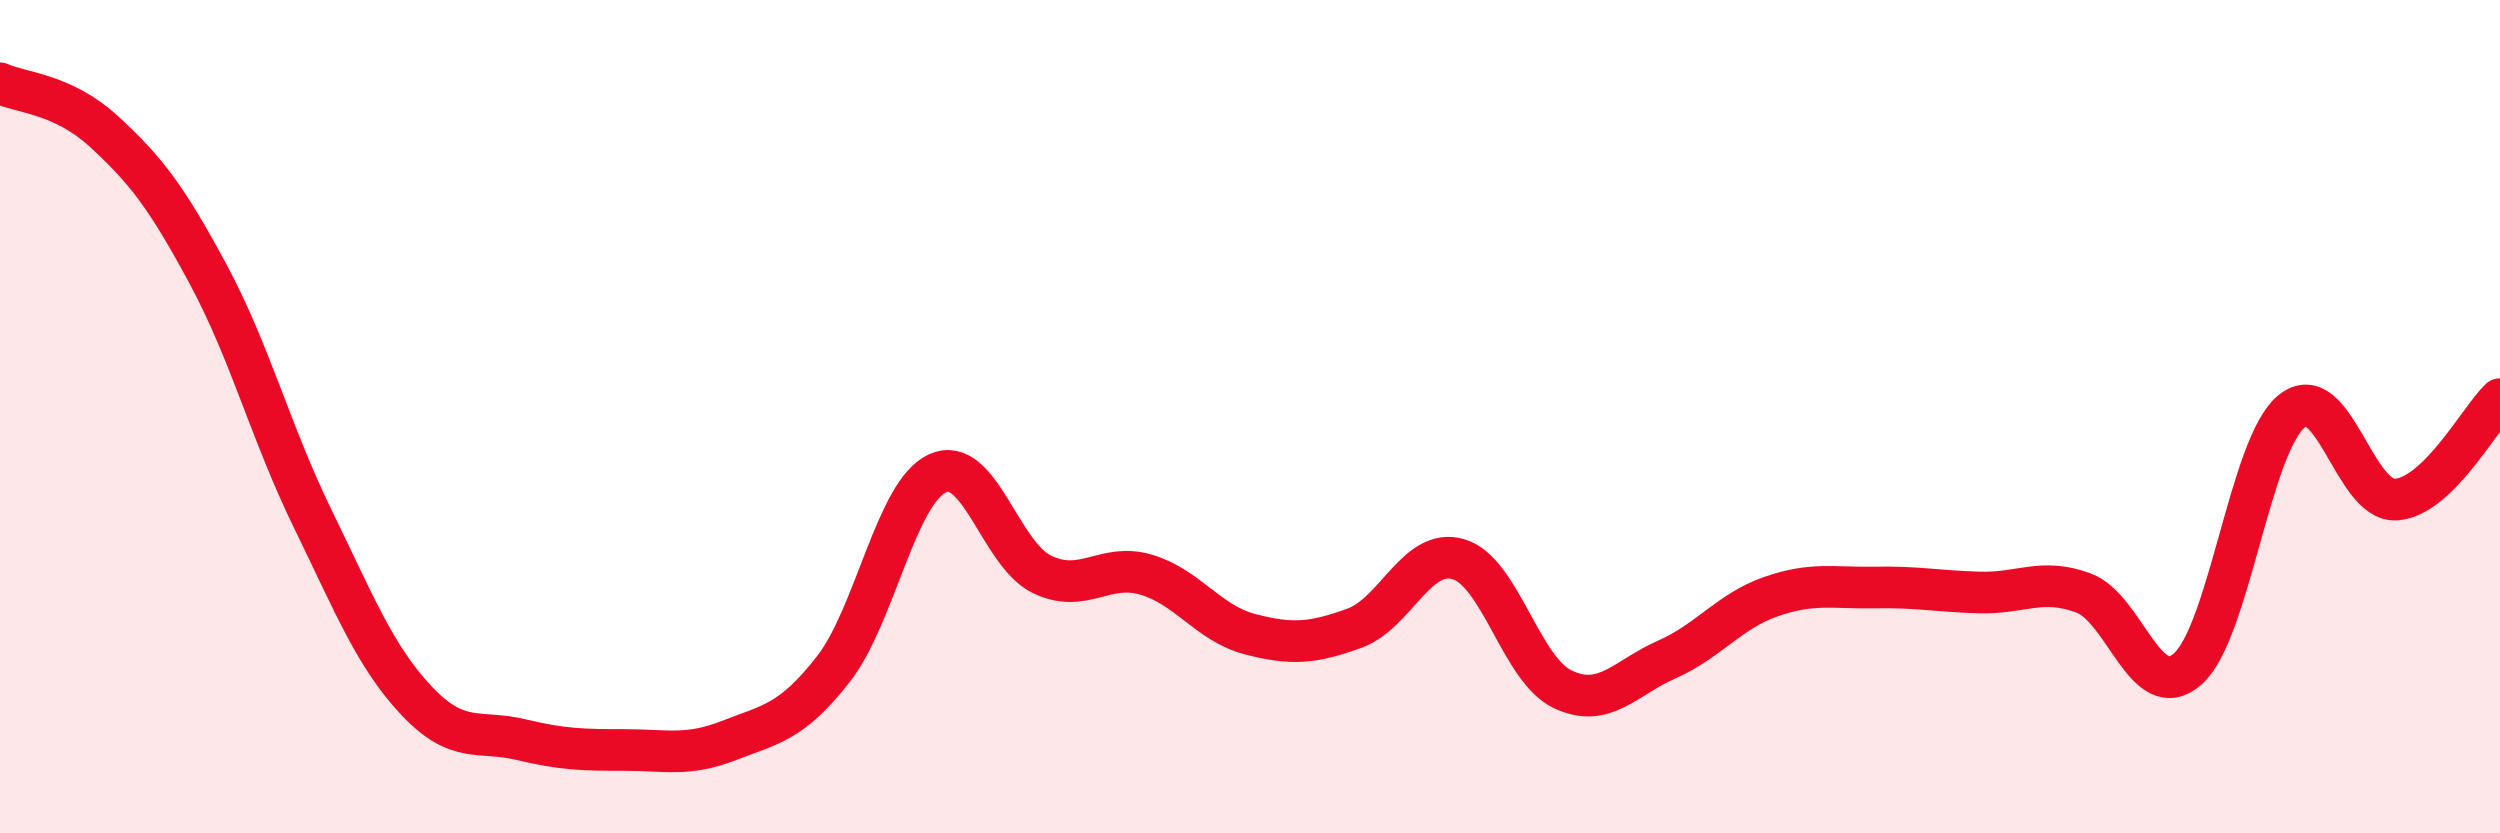
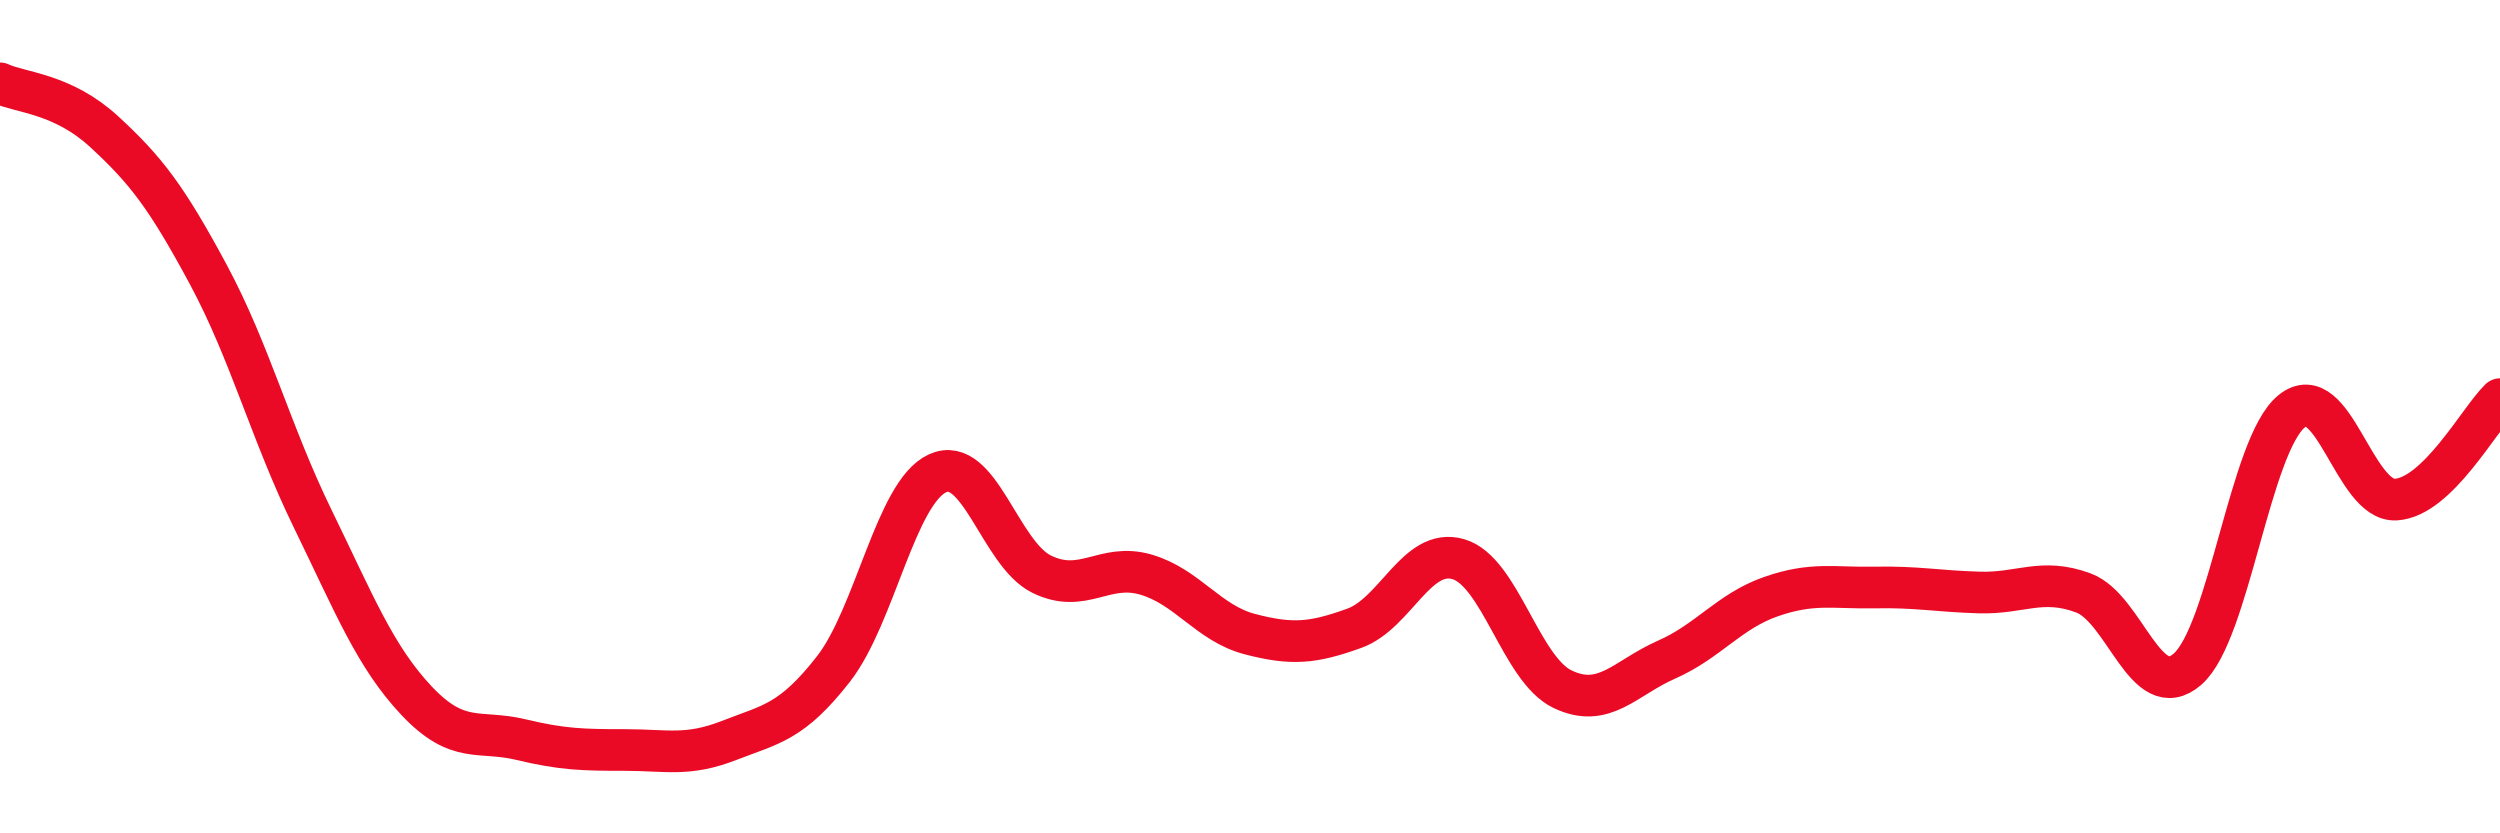
<svg xmlns="http://www.w3.org/2000/svg" width="60" height="20" viewBox="0 0 60 20">
-   <path d="M 0,2 C 0.5,2.23 1.5,2.24 2.5,3.16 C 3.5,4.08 4,4.73 5,6.59 C 6,8.45 6.5,10.39 7.5,12.44 C 8.5,14.49 9,15.76 10,16.82 C 11,17.88 11.5,17.51 12.5,17.75 C 13.5,17.99 14,18 15,18 C 16,18 16.5,18.16 17.5,17.77 C 18.5,17.38 19,17.34 20,16.06 C 21,14.78 21.5,11.82 22.5,11.36 C 23.5,10.9 24,13.29 25,13.78 C 26,14.27 26.5,13.5 27.5,13.79 C 28.5,14.08 29,14.96 30,15.22 C 31,15.48 31.5,15.44 32.5,15.08 C 33.5,14.72 34,13.13 35,13.42 C 36,13.71 36.5,16.06 37.5,16.54 C 38.5,17.02 39,16.27 40,15.83 C 41,15.39 41.5,14.67 42.5,14.32 C 43.5,13.97 44,14.12 45,14.1 C 46,14.08 46.5,14.19 47.5,14.22 C 48.5,14.25 49,13.86 50,14.23 C 51,14.6 51.5,16.93 52.5,16.06 C 53.5,15.19 54,10.68 55,9.87 C 56,9.06 56.5,12.05 57.5,11.99 C 58.5,11.93 59.5,10.06 60,9.58L60 20L0 20Z" fill="#EB0A25" opacity="0.1" stroke-linecap="round" stroke-linejoin="round" />
  <path d="M 0,2 C 0.5,2.23 1.5,2.24 2.5,3.16 C 3.5,4.08 4,4.73 5,6.59 C 6,8.45 6.5,10.39 7.5,12.44 C 8.5,14.49 9,15.76 10,16.82 C 11,17.88 11.5,17.51 12.5,17.75 C 13.5,17.99 14,18 15,18 C 16,18 16.5,18.16 17.5,17.77 C 18.5,17.38 19,17.34 20,16.06 C 21,14.78 21.5,11.82 22.5,11.36 C 23.5,10.9 24,13.29 25,13.78 C 26,14.27 26.5,13.5 27.5,13.79 C 28.5,14.08 29,14.96 30,15.22 C 31,15.48 31.5,15.44 32.5,15.08 C 33.5,14.72 34,13.13 35,13.42 C 36,13.71 36.5,16.06 37.5,16.54 C 38.5,17.02 39,16.27 40,15.83 C 41,15.39 41.5,14.67 42.5,14.32 C 43.5,13.97 44,14.12 45,14.1 C 46,14.08 46.5,14.19 47.5,14.22 C 48.5,14.25 49,13.86 50,14.23 C 51,14.6 51.5,16.93 52.5,16.06 C 53.5,15.19 54,10.68 55,9.87 C 56,9.06 56.5,12.05 57.5,11.99 C 58.5,11.93 59.5,10.06 60,9.58" stroke="#EB0A25" stroke-width="1" fill="none" stroke-linecap="round" stroke-linejoin="round" />
</svg>